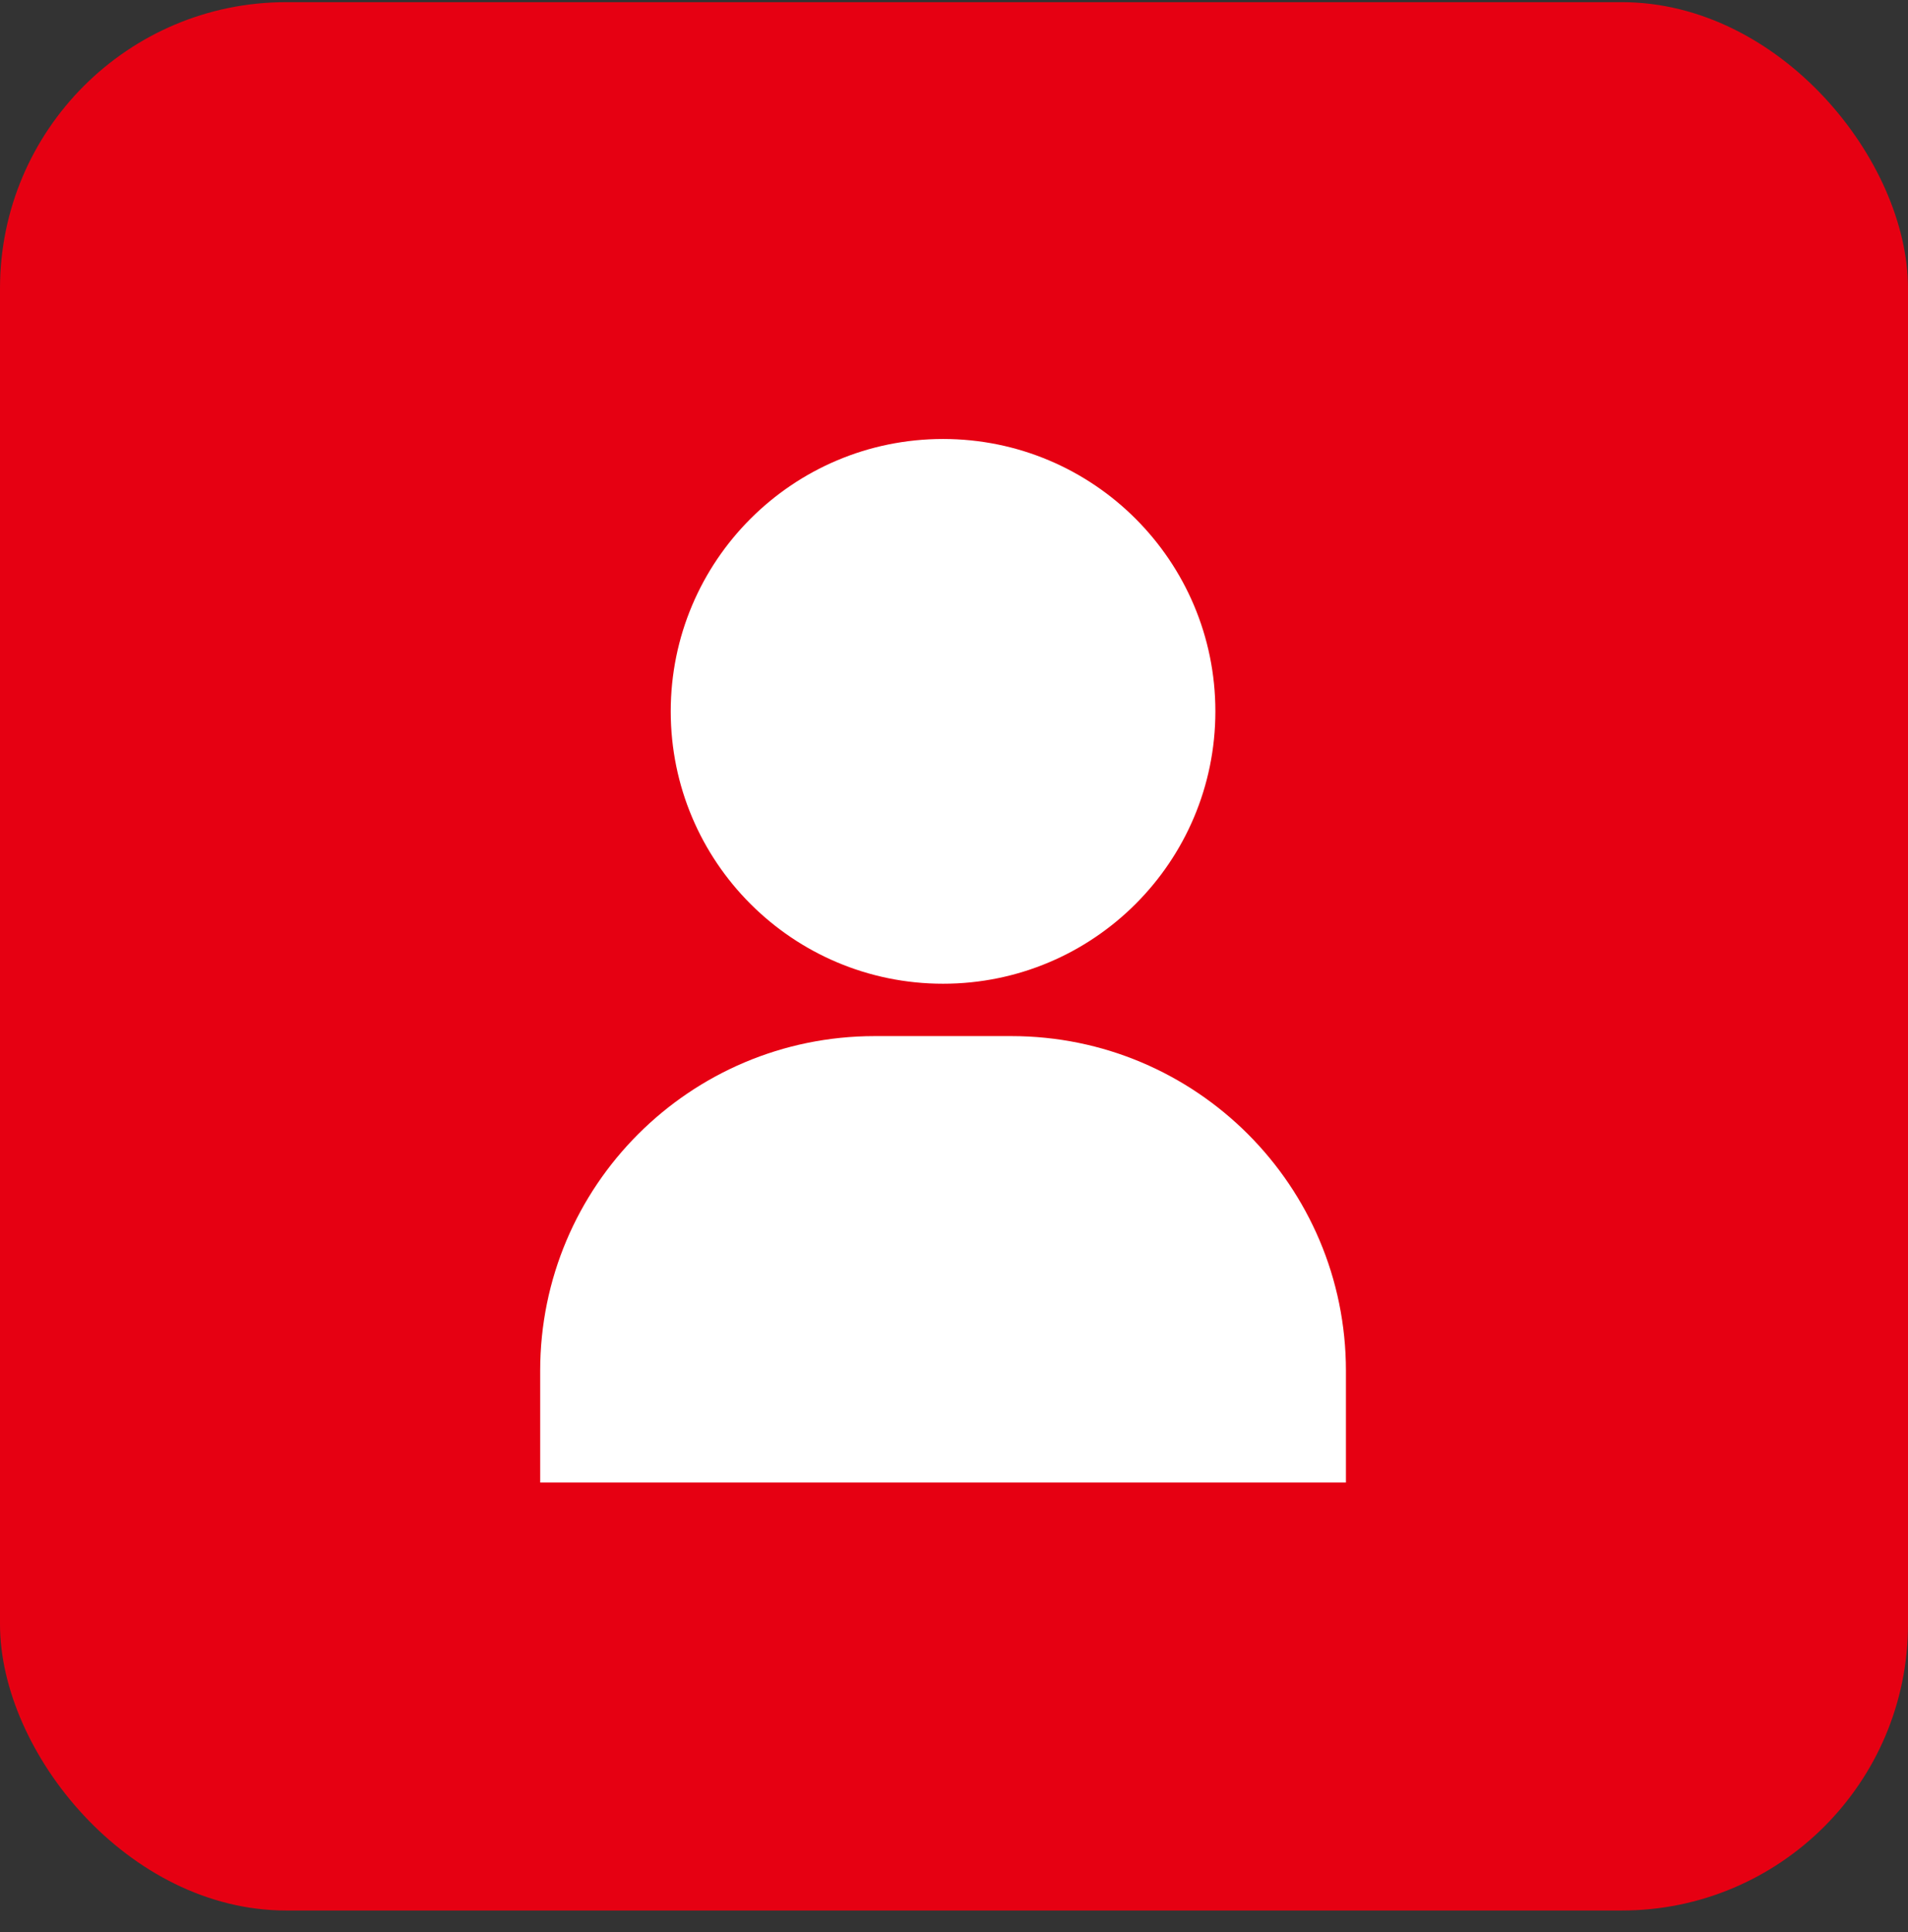
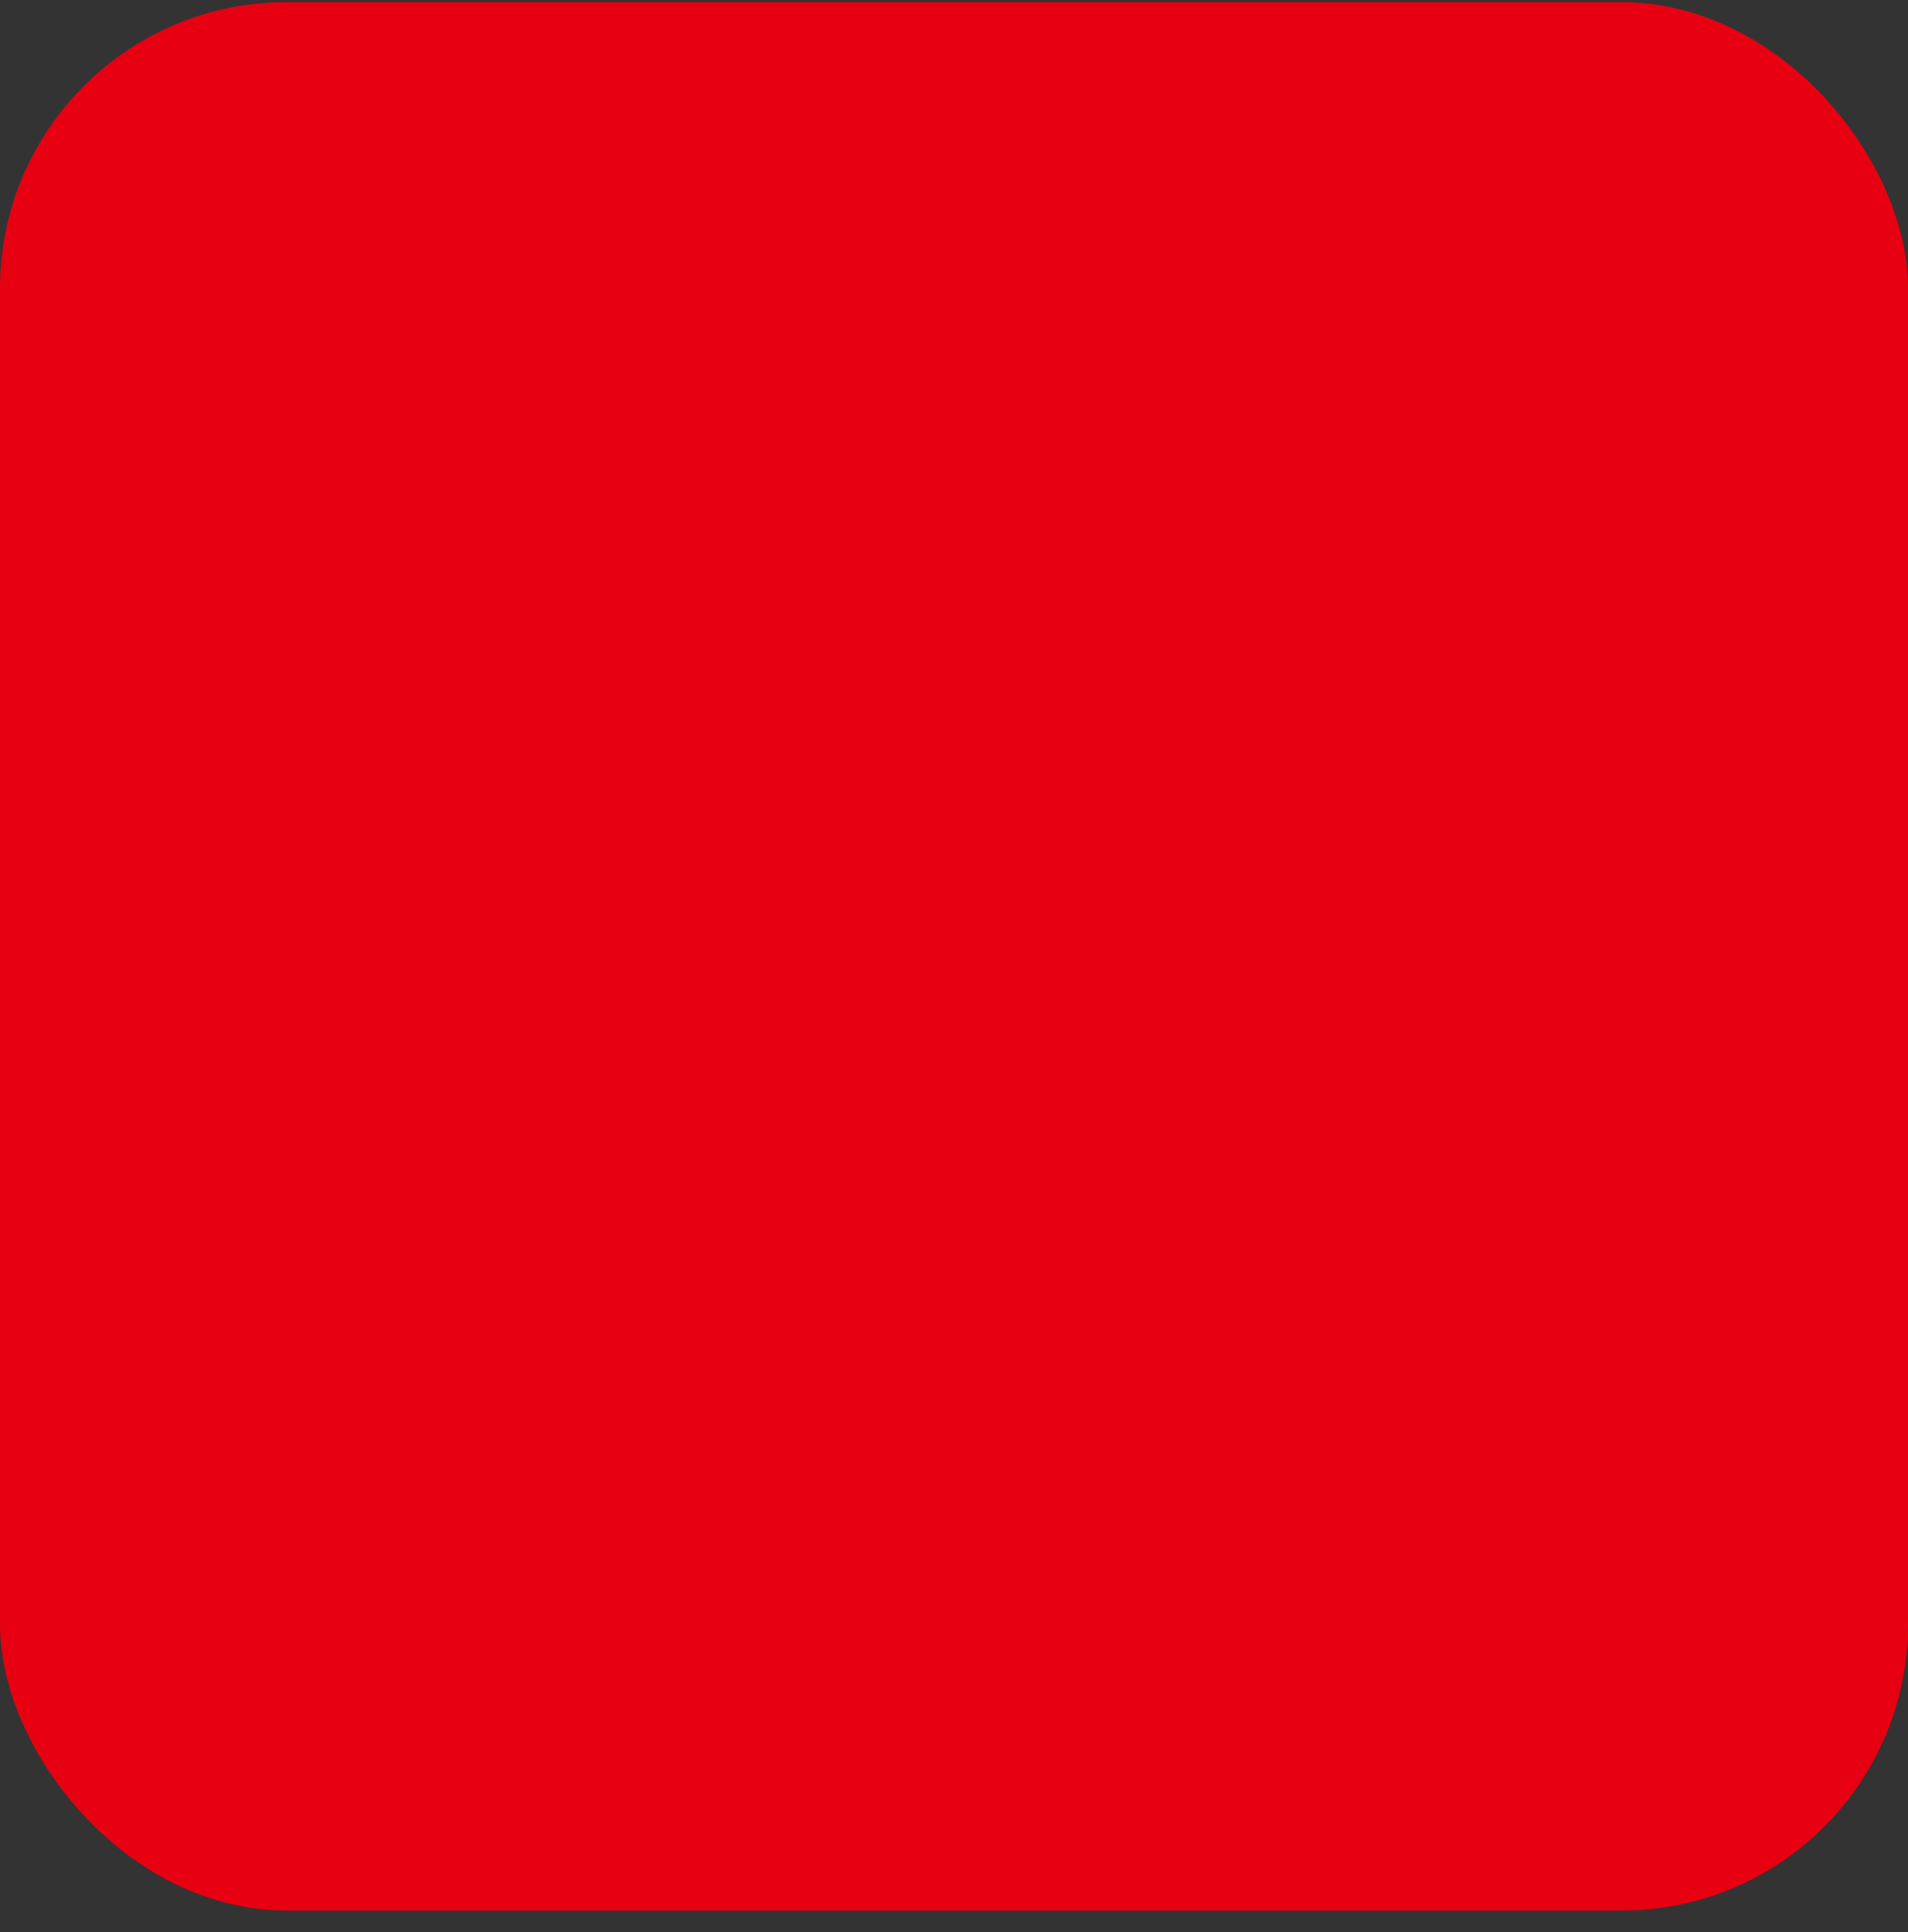
<svg xmlns="http://www.w3.org/2000/svg" width="80" height="81" viewBox="0 0 80 81" fill="none">
  <rect x="0" y="0" width="80" height="81" fill="#333333" stroke="none" />
  <rect y="0.091" width="80" height="80" rx="12" fill="#E60012" />
-   <path fill-rule="evenodd" clip-rule="evenodd" d="M50.959 29.821C50.959 36.127 45.847 41.239 39.541 41.239C33.235 41.239 28.123 36.127 28.123 29.821C28.123 23.515 33.235 18.403 39.541 18.403C45.847 18.403 50.959 23.515 50.959 29.821ZM36.679 43.435H42.403C50.152 43.435 56.433 49.716 56.433 57.465V62.15H22.649V57.465C22.649 49.716 28.93 43.435 36.679 43.435Z" fill="white" />
</svg>